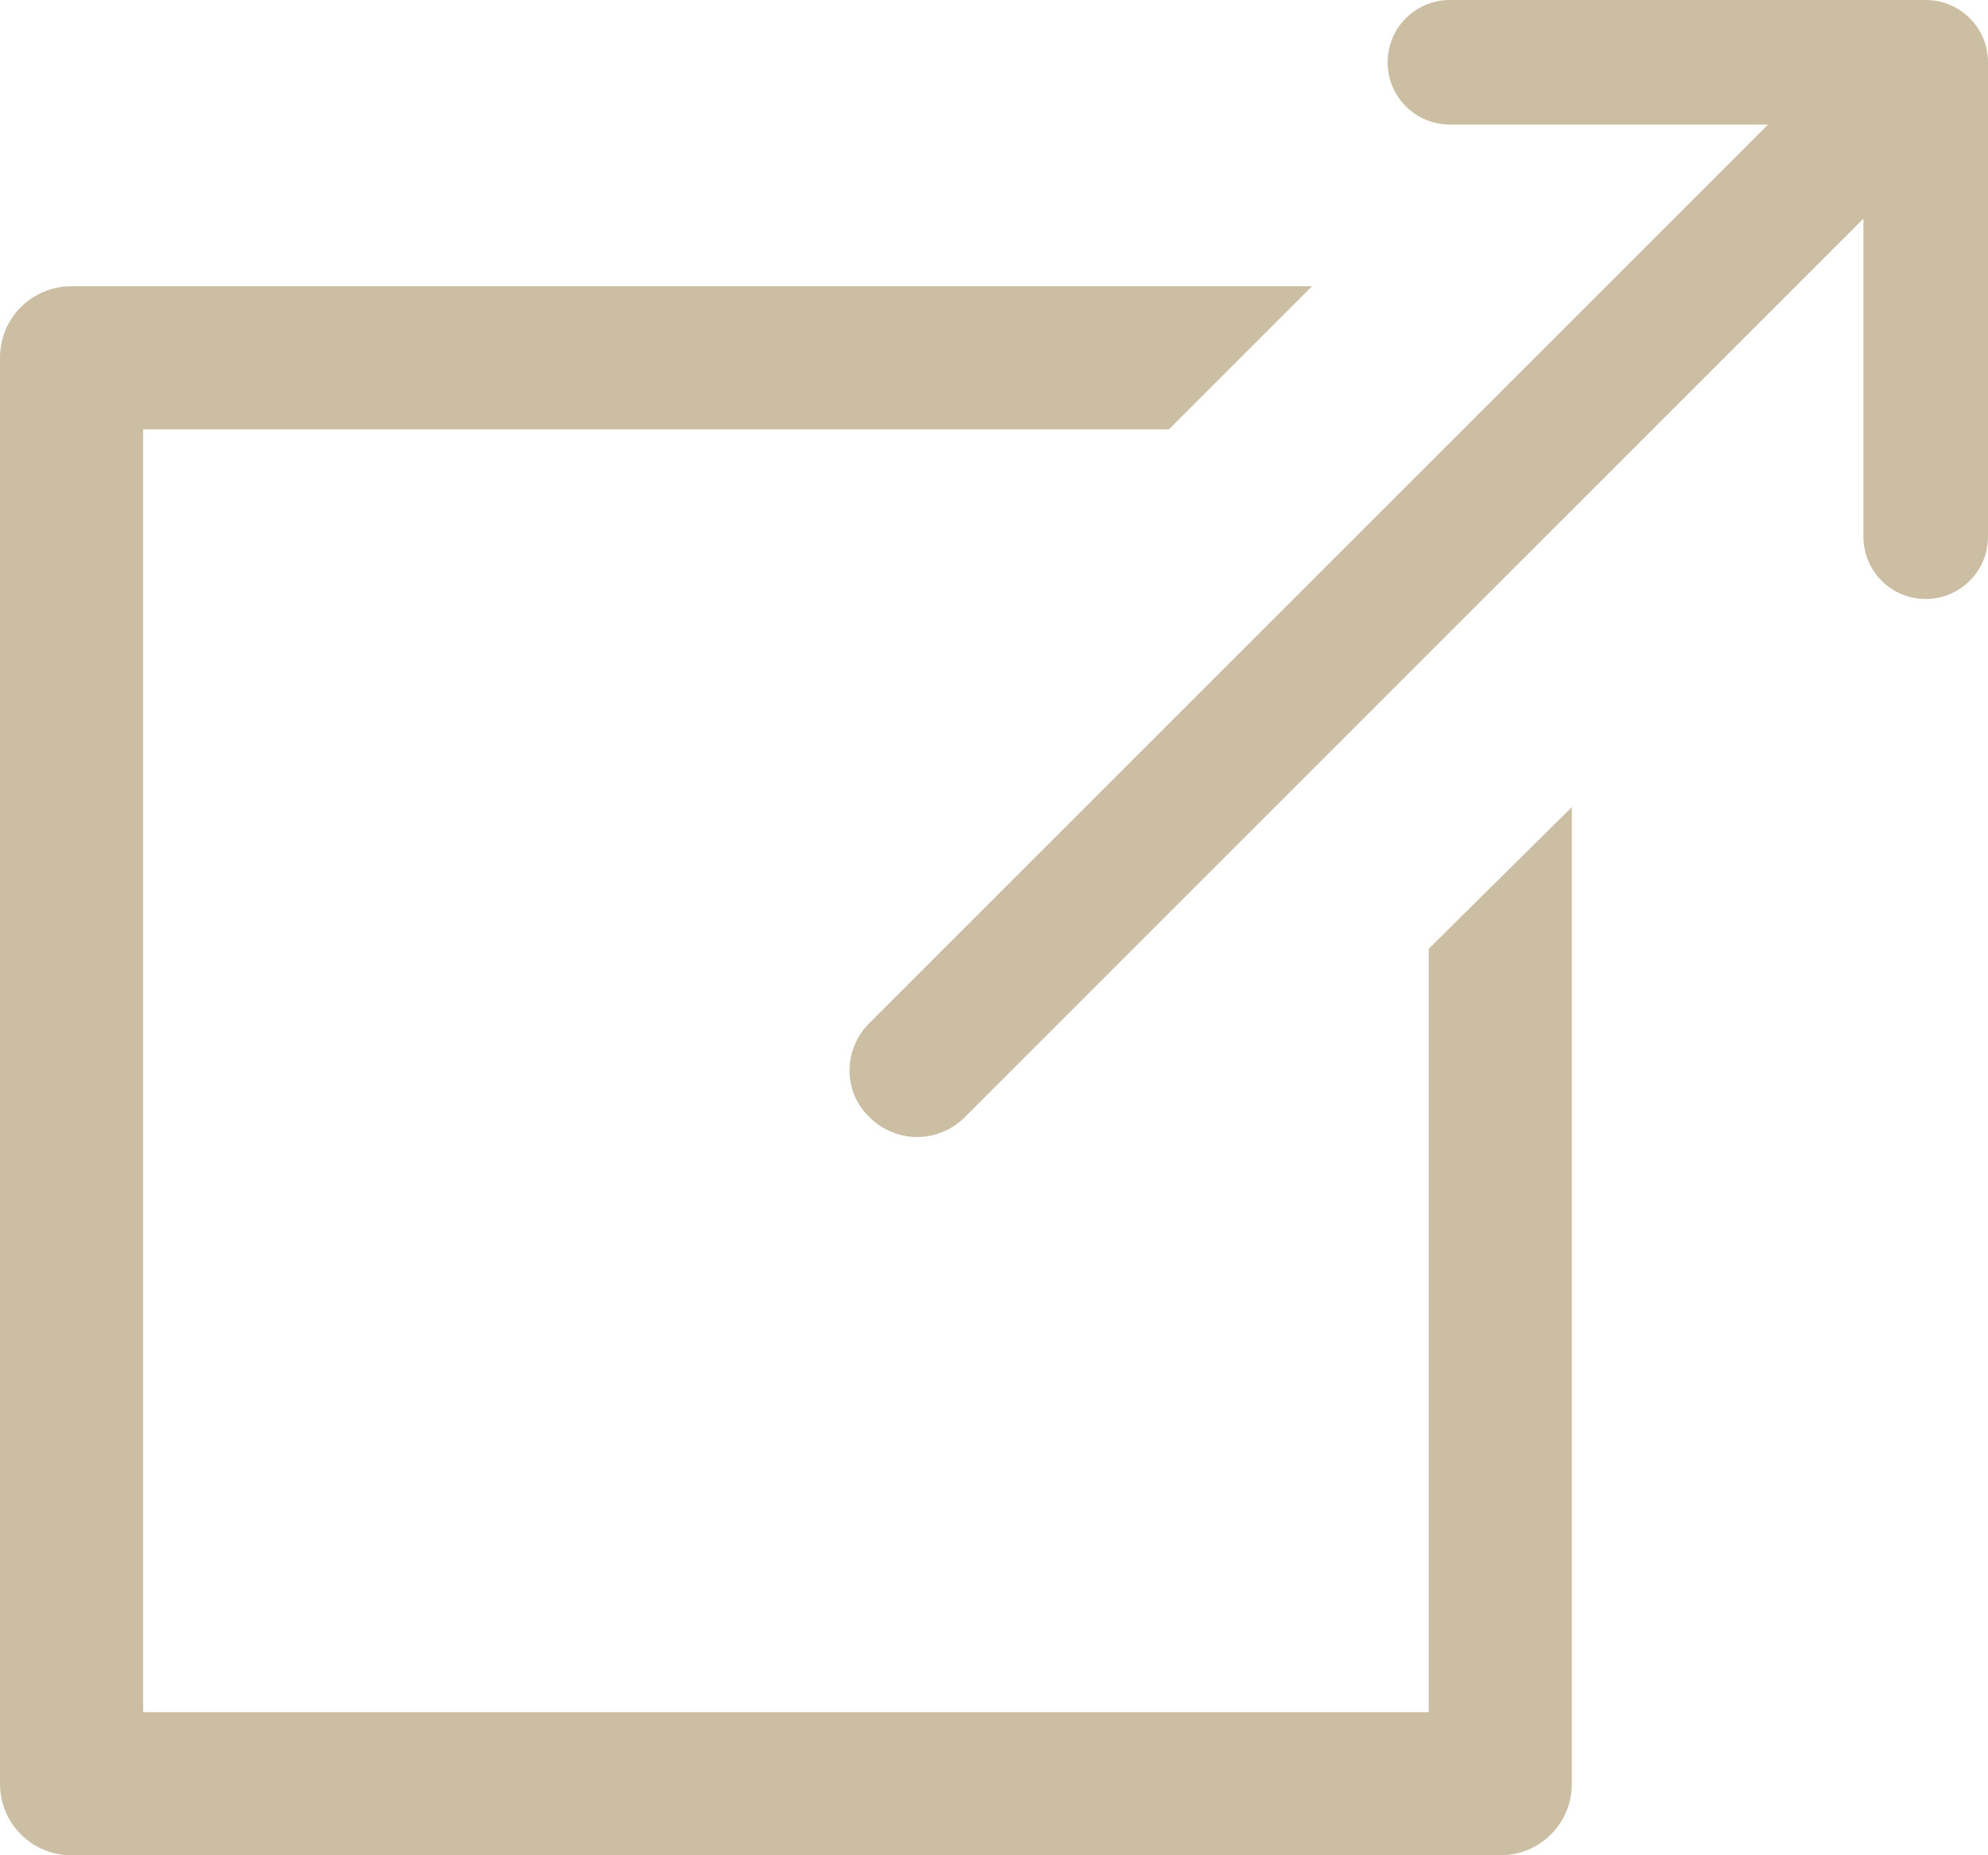
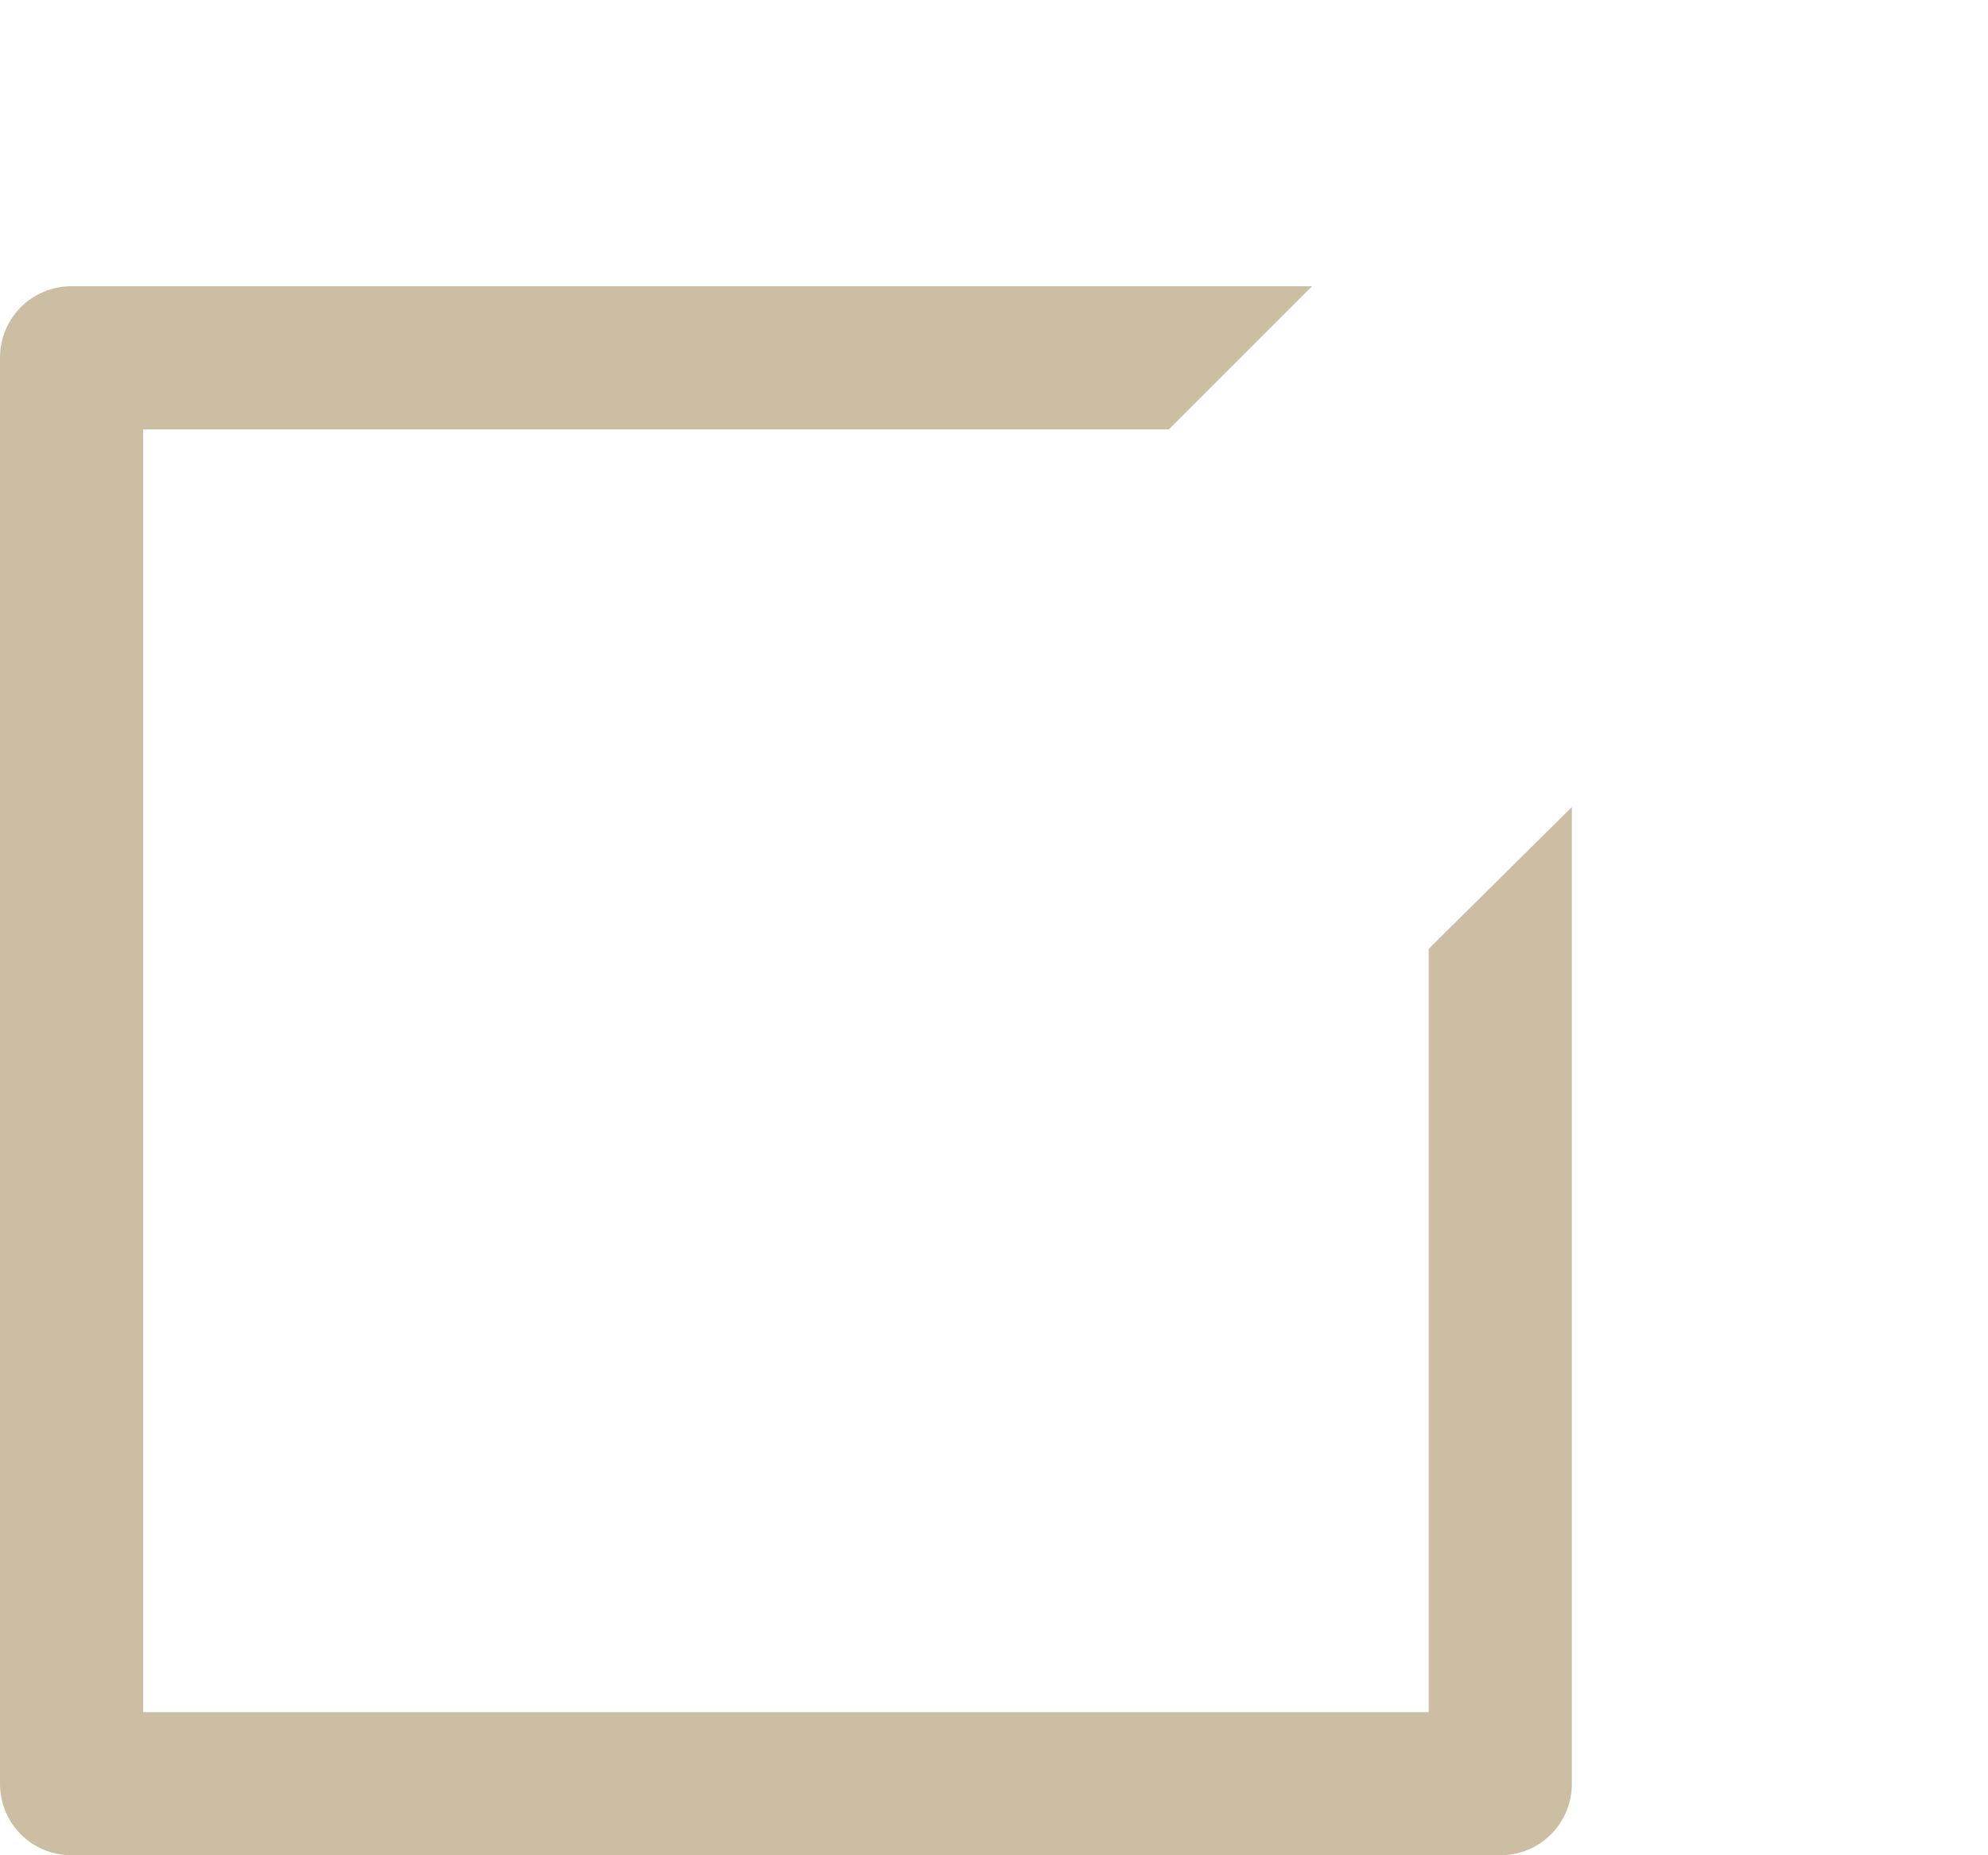
<svg xmlns="http://www.w3.org/2000/svg" version="1.1" id="レイヤー_1" x="0px" y="0px" viewBox="0 0 15 14" style="enable-background:new 0 0 15 14;" xml:space="preserve" width="15" height="14">
  <style type="text/css">
	.st0{fill:none;}
	.st1{fill:#CCBEA3;}
</style>
  <rect class="st0" width="15" height="14" />
  <g>
    <path class="st1" d="M10.78,7.16v5.76H1.08V3.24h7.74l1.08-1.08H0.54C0.24,2.16,0,2.4,0,2.7v10.76C0,13.76,0.24,14,0.54,14h10.78   c0.3,0,0.54-0.24,0.54-0.54V6.09L10.78,7.16z" />
-     <path class="st1" d="M14.53,0h-3.59c-0.26,0-0.47,0.21-0.47,0.47s0.21,0.47,0.47,0.47h2.4L6.56,7.72c-0.2,0.2-0.2,0.52,0,0.71   c0.1,0.1,0.23,0.15,0.36,0.15s0.26-0.05,0.36-0.15l6.78-6.78v2.4c0,0.26,0.21,0.47,0.47,0.47c0.26,0,0.47-0.21,0.47-0.47V0.47   C15,0.21,14.79,0,14.53,0z" />
  </g>
</svg>